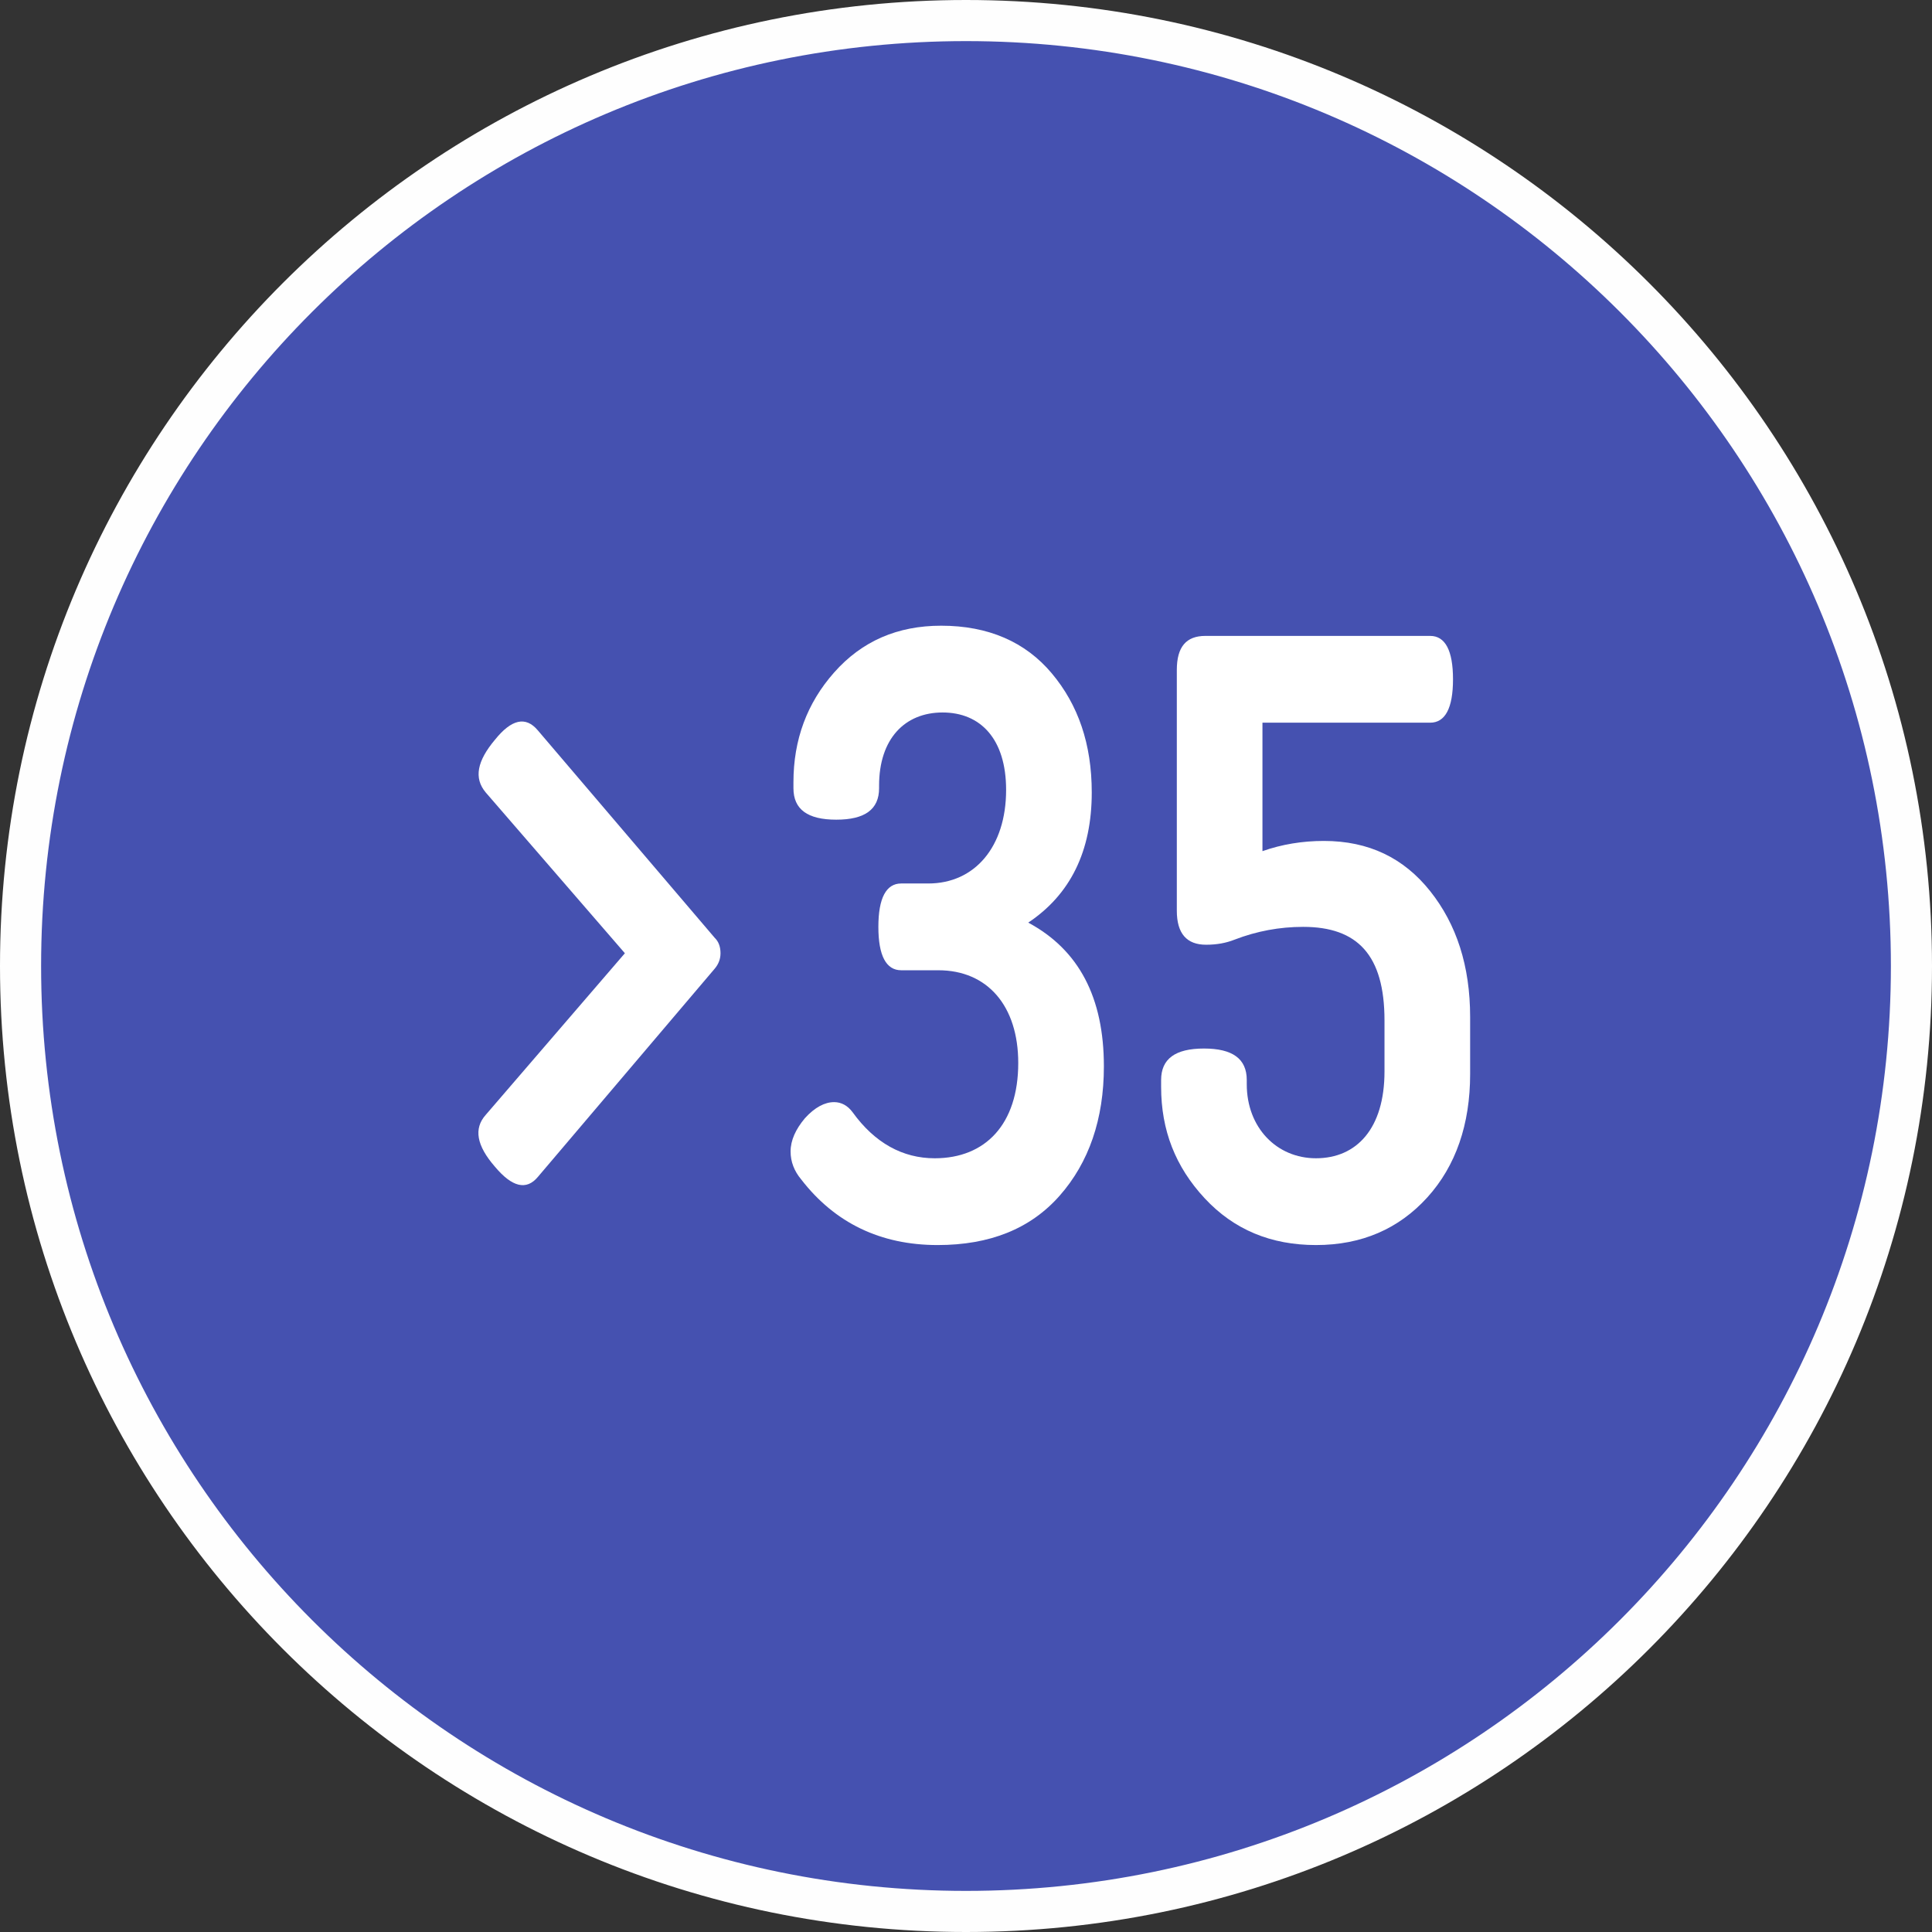
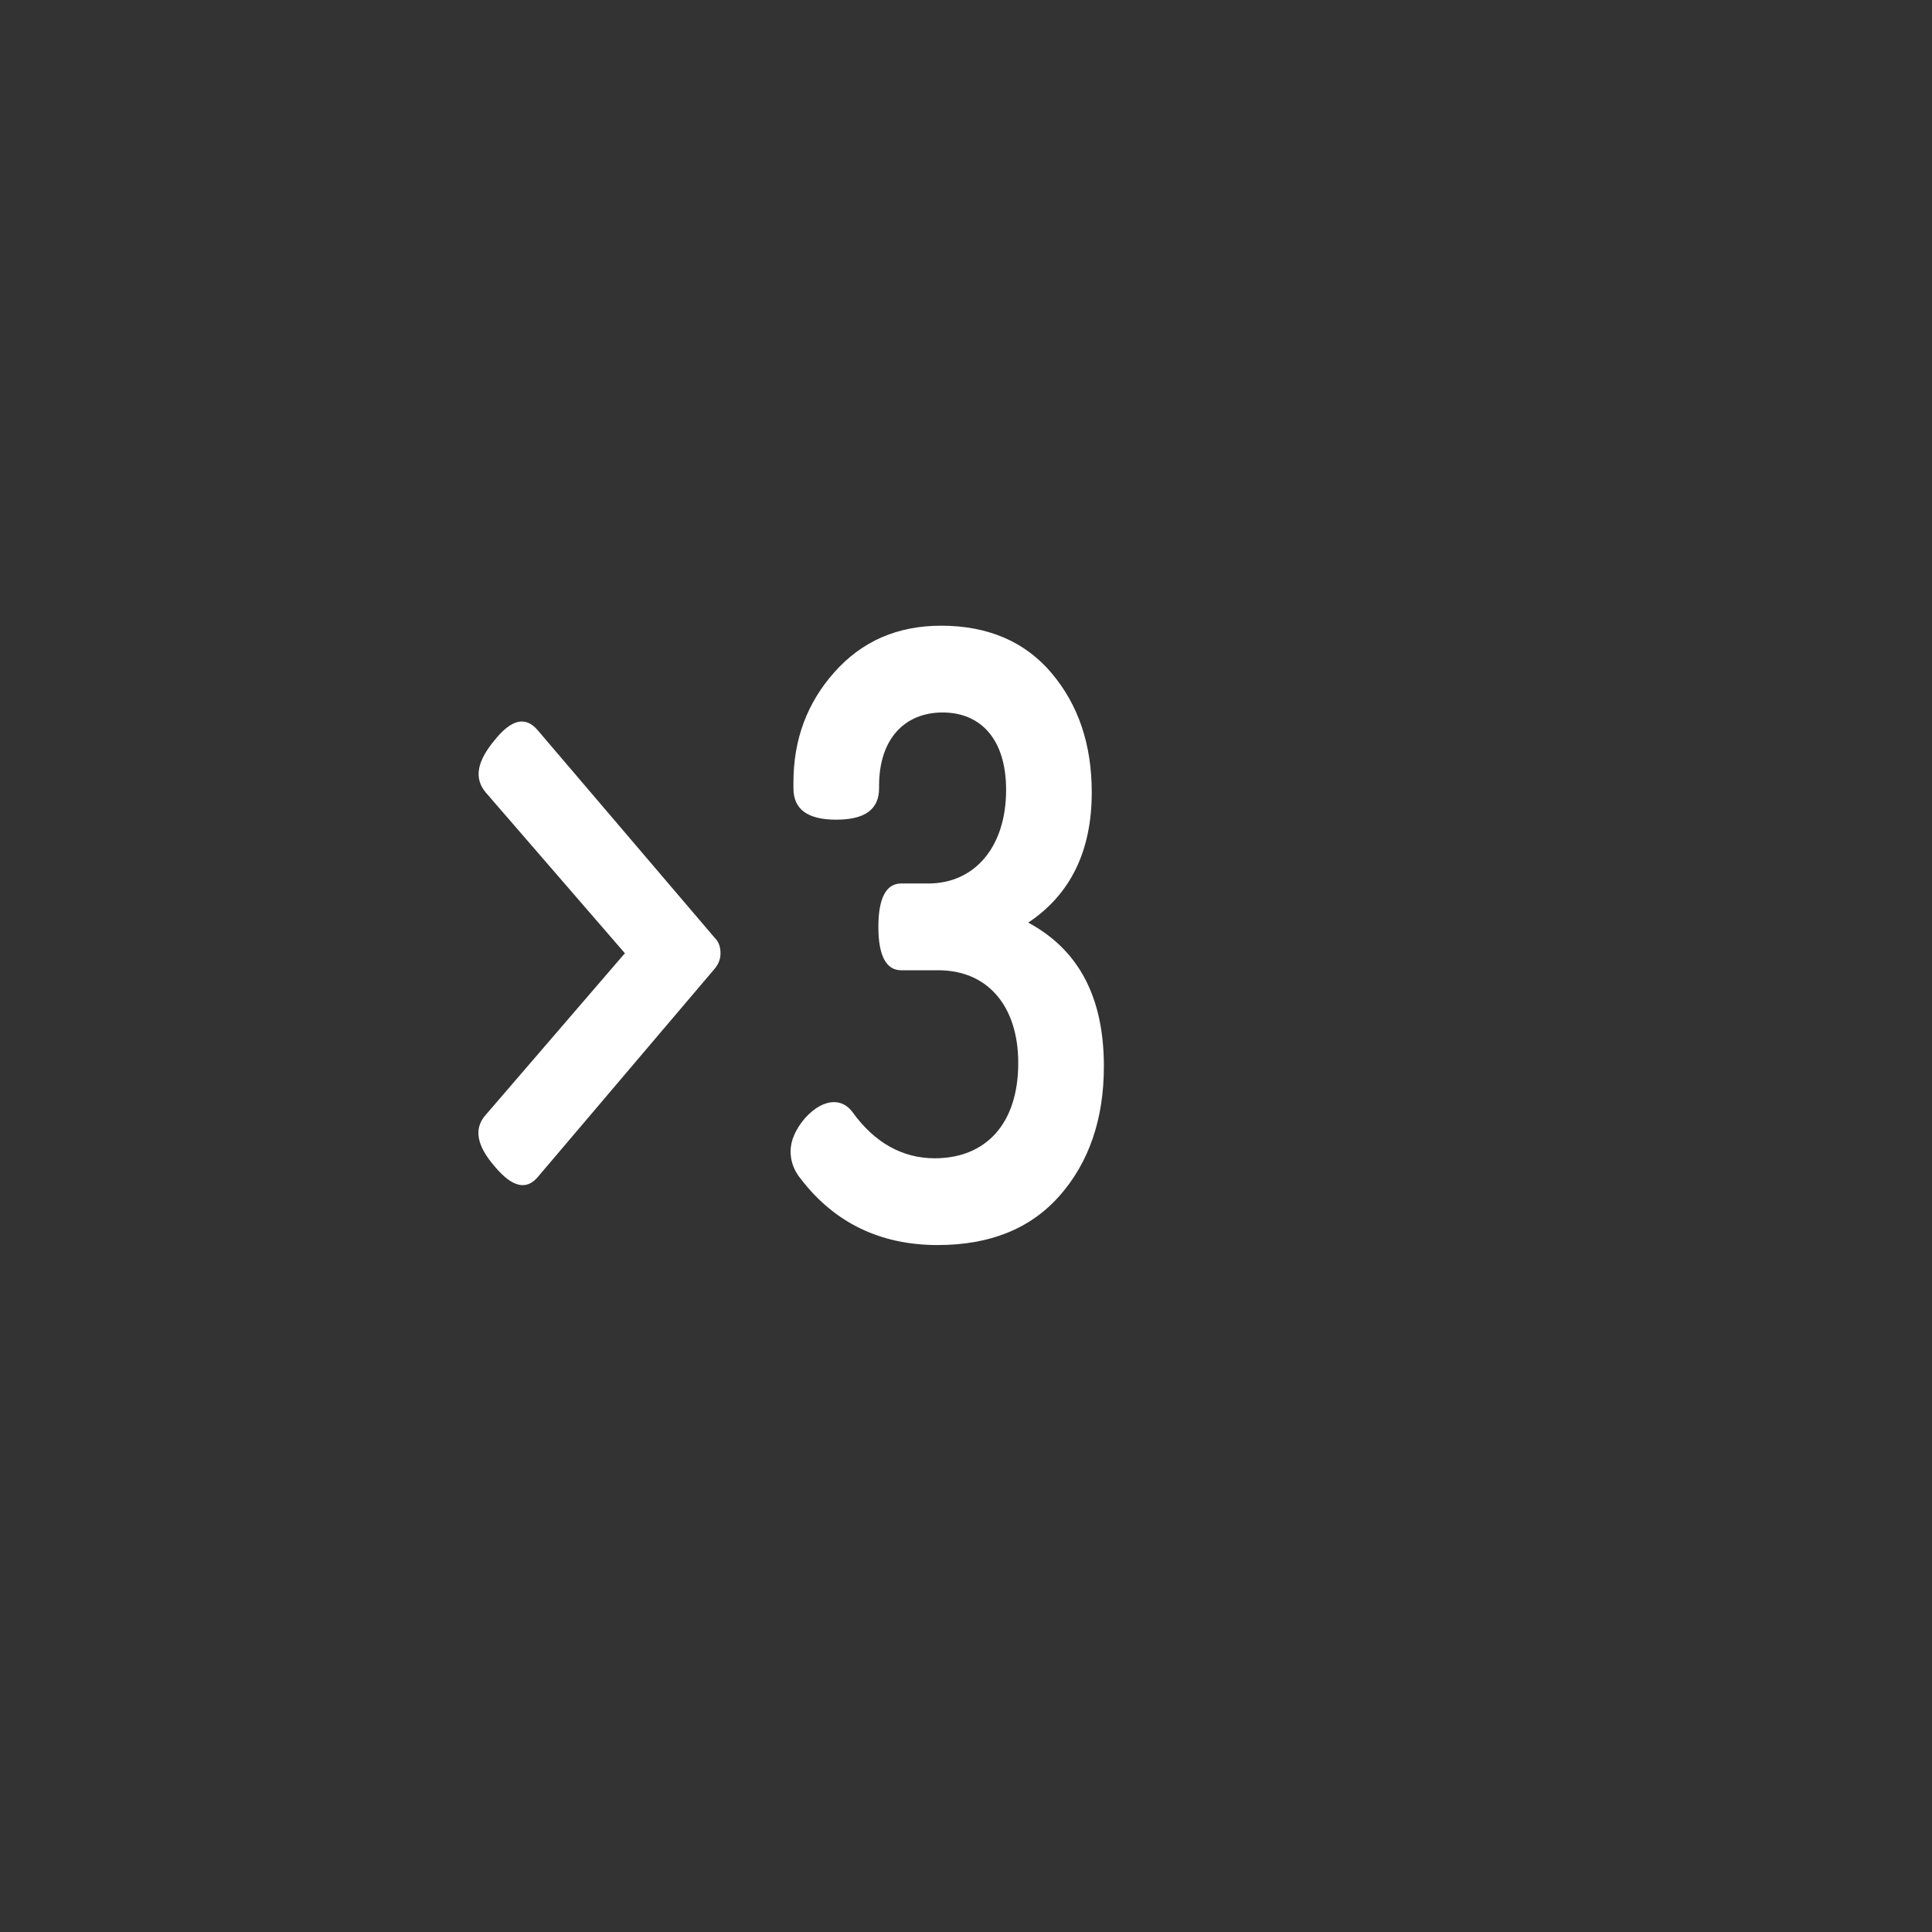
<svg xmlns="http://www.w3.org/2000/svg" xml:space="preserve" width="70.5mm" height="70.5mm" style="shape-rendering:geometricPrecision; text-rendering:geometricPrecision; image-rendering:optimizeQuality; fill-rule:evenodd; clip-rule:evenodd" viewBox="0 0 1050184 1050184">
  <rect x="0" y="0" width="1050184" height="1050184" fill="#333333" stroke="none" />
  <defs>
    <style type="text/css">       .fil0 {fill:#4551B0}    .fil1 {fill:#FEFEFE;fill-rule:nonzero}    .fil2 {fill:white;fill-rule:nonzero}     </style>
  </defs>
  <g id="Слой_x0020_1">
-     <circle class="fil0" cx="525092" cy="525092" r="513920" />
-     <path class="fil1" d="M525092 1027840c138829,0 264519,-56272 355497,-147251 90978,-90977 147251,-216667 147251,-355497 0,-138828 -56272,-264518 -147251,-355497 -90978,-90977 -216667,-147251 -355497,-147251 -138830,0 -264518,56274 -355497,147251 -90977,90979 -147251,216667 -147251,355497 0,138830 56274,264519 147251,355497 90979,90979 216669,147251 355497,147251zm371296 -131452c-95023,95023 -226299,153796 -371296,153796 -144997,0 -276273,-58773 -371296,-153796 -95021,-95023 -153796,-226297 -153796,-371296 0,-144998 58775,-276273 153796,-371296 95023,-95021 226298,-153796 371296,-153796 144999,0 276273,58775 371296,153796 95023,95023 153796,226299 153796,371296 0,144999 -58773,276273 -153796,371296z" />
    <path class="fil2" d="M391649 518157c0,-3701 -1164,-6474 -3103,-8324l-96206 -112836c-6594,-7863 -14352,-6013 -23275,5087 -9698,11561 -11639,20810 -5043,28670l75646 87403 -75646 87863c-6596,7401 -5044,16649 5043,28209 9310,11100 17068,12950 23275,5551l96206 -113299c1939,-2312 3103,-5088 3103,-8324z" />
    <path id="1" class="fil2" d="M489873 480237c-8148,0 -12414,7860 -12414,23583 0,15723 4266,23586 12414,23586l20171 0c26767,0 43446,19423 43446,50405 0,33297 -17842,51795 -45387,51795 -17455,0 -32584,-8324 -44611,-24972 -2714,-3699 -6206,-5549 -10085,-5549 -5044,0 -10473,2773 -15905,8786 -5043,6012 -7758,12024 -7758,18034 0,5551 1940,10638 5817,15262 18233,23585 43061,35608 74094,35608 28319,0 50431,-8786 66336,-26821 15905,-18036 24052,-41620 24052,-70292 0,-37458 -13578,-63356 -41120,-78153 22887,-15262 34525,-38845 34525,-70755 0,-26359 -7371,-47632 -21725,-64742 -14352,-17109 -34525,-25897 -60128,-25897 -23663,0 -43059,8324 -58188,25436 -14741,16648 -22112,36533 -22112,59655l0 3236c0,11561 7758,17110 23275,17110 15518,0 23276,-5549 23276,-17110l0 -1386c0,-25436 13965,-39772 34525,-39772 20561,0 34526,14336 34526,42084 0,30984 -17069,50869 -42284,50869l-14740 0z" />
-     <path id="2" class="fil2" d="M677706 587061c0,-11561 -7760,-17110 -23276,-17110 -15517,0 -23277,5549 -23277,17110l0 3700c0,23584 7760,43468 23665,60580 15904,17110 36077,25434 60516,25434 24827,0 44998,-8786 60515,-25897 15518,-17110 23277,-39770 23277,-67054l0 -30985c0,-27745 -7372,-50405 -21724,-68440 -14354,-18037 -33362,-27286 -57801,-27286 -11638,0 -22888,1850 -33363,5551l0 -69829 91164 0c8146,0 12413,-7863 12413,-23586 0,-15723 -4267,-23585 -12413,-23585l-122197 0c-10474,0 -15516,6012 -15516,18498l0 130873c0,12486 5430,18498 15905,18498 5818,0 10862,-925 15516,-2775 12027,-4626 24440,-6938 37242,-6938 29481,0 44222,15262 44222,50870l0 27747c0,30984 -15129,47169 -37240,47169 -21336,0 -37628,-16648 -37628,-40234l0 -2311z" />
  </g>
</svg>